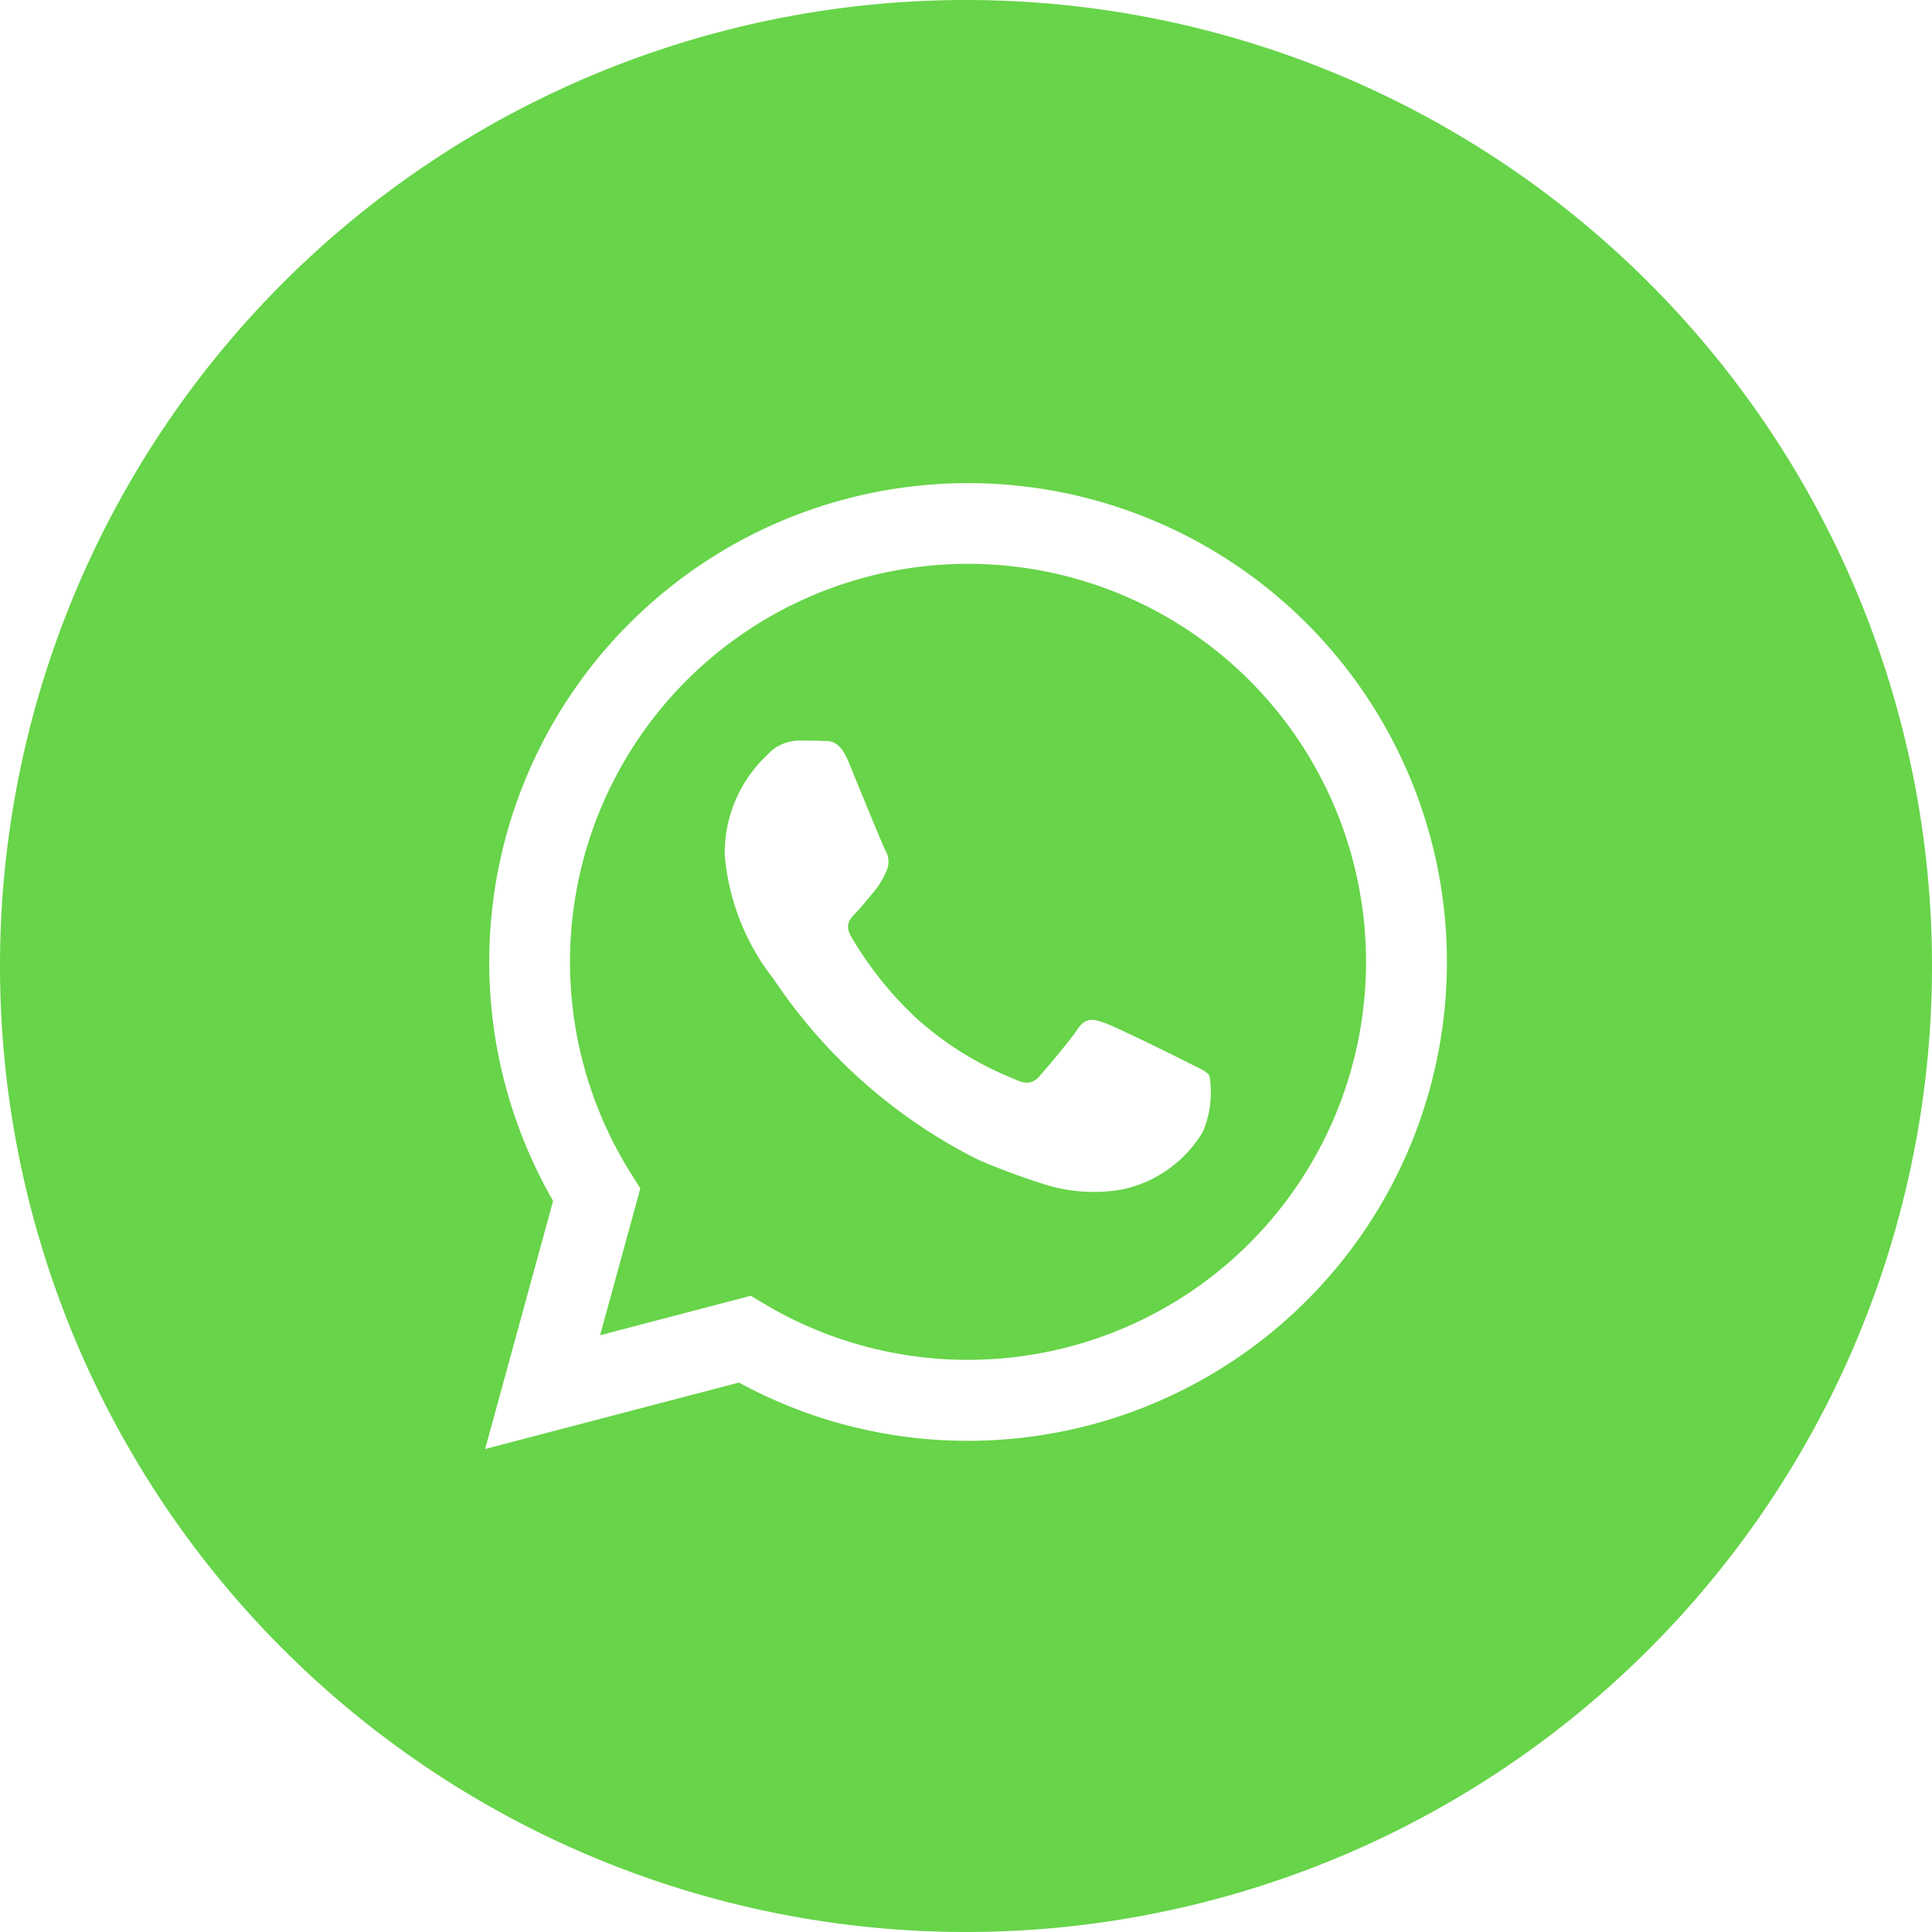
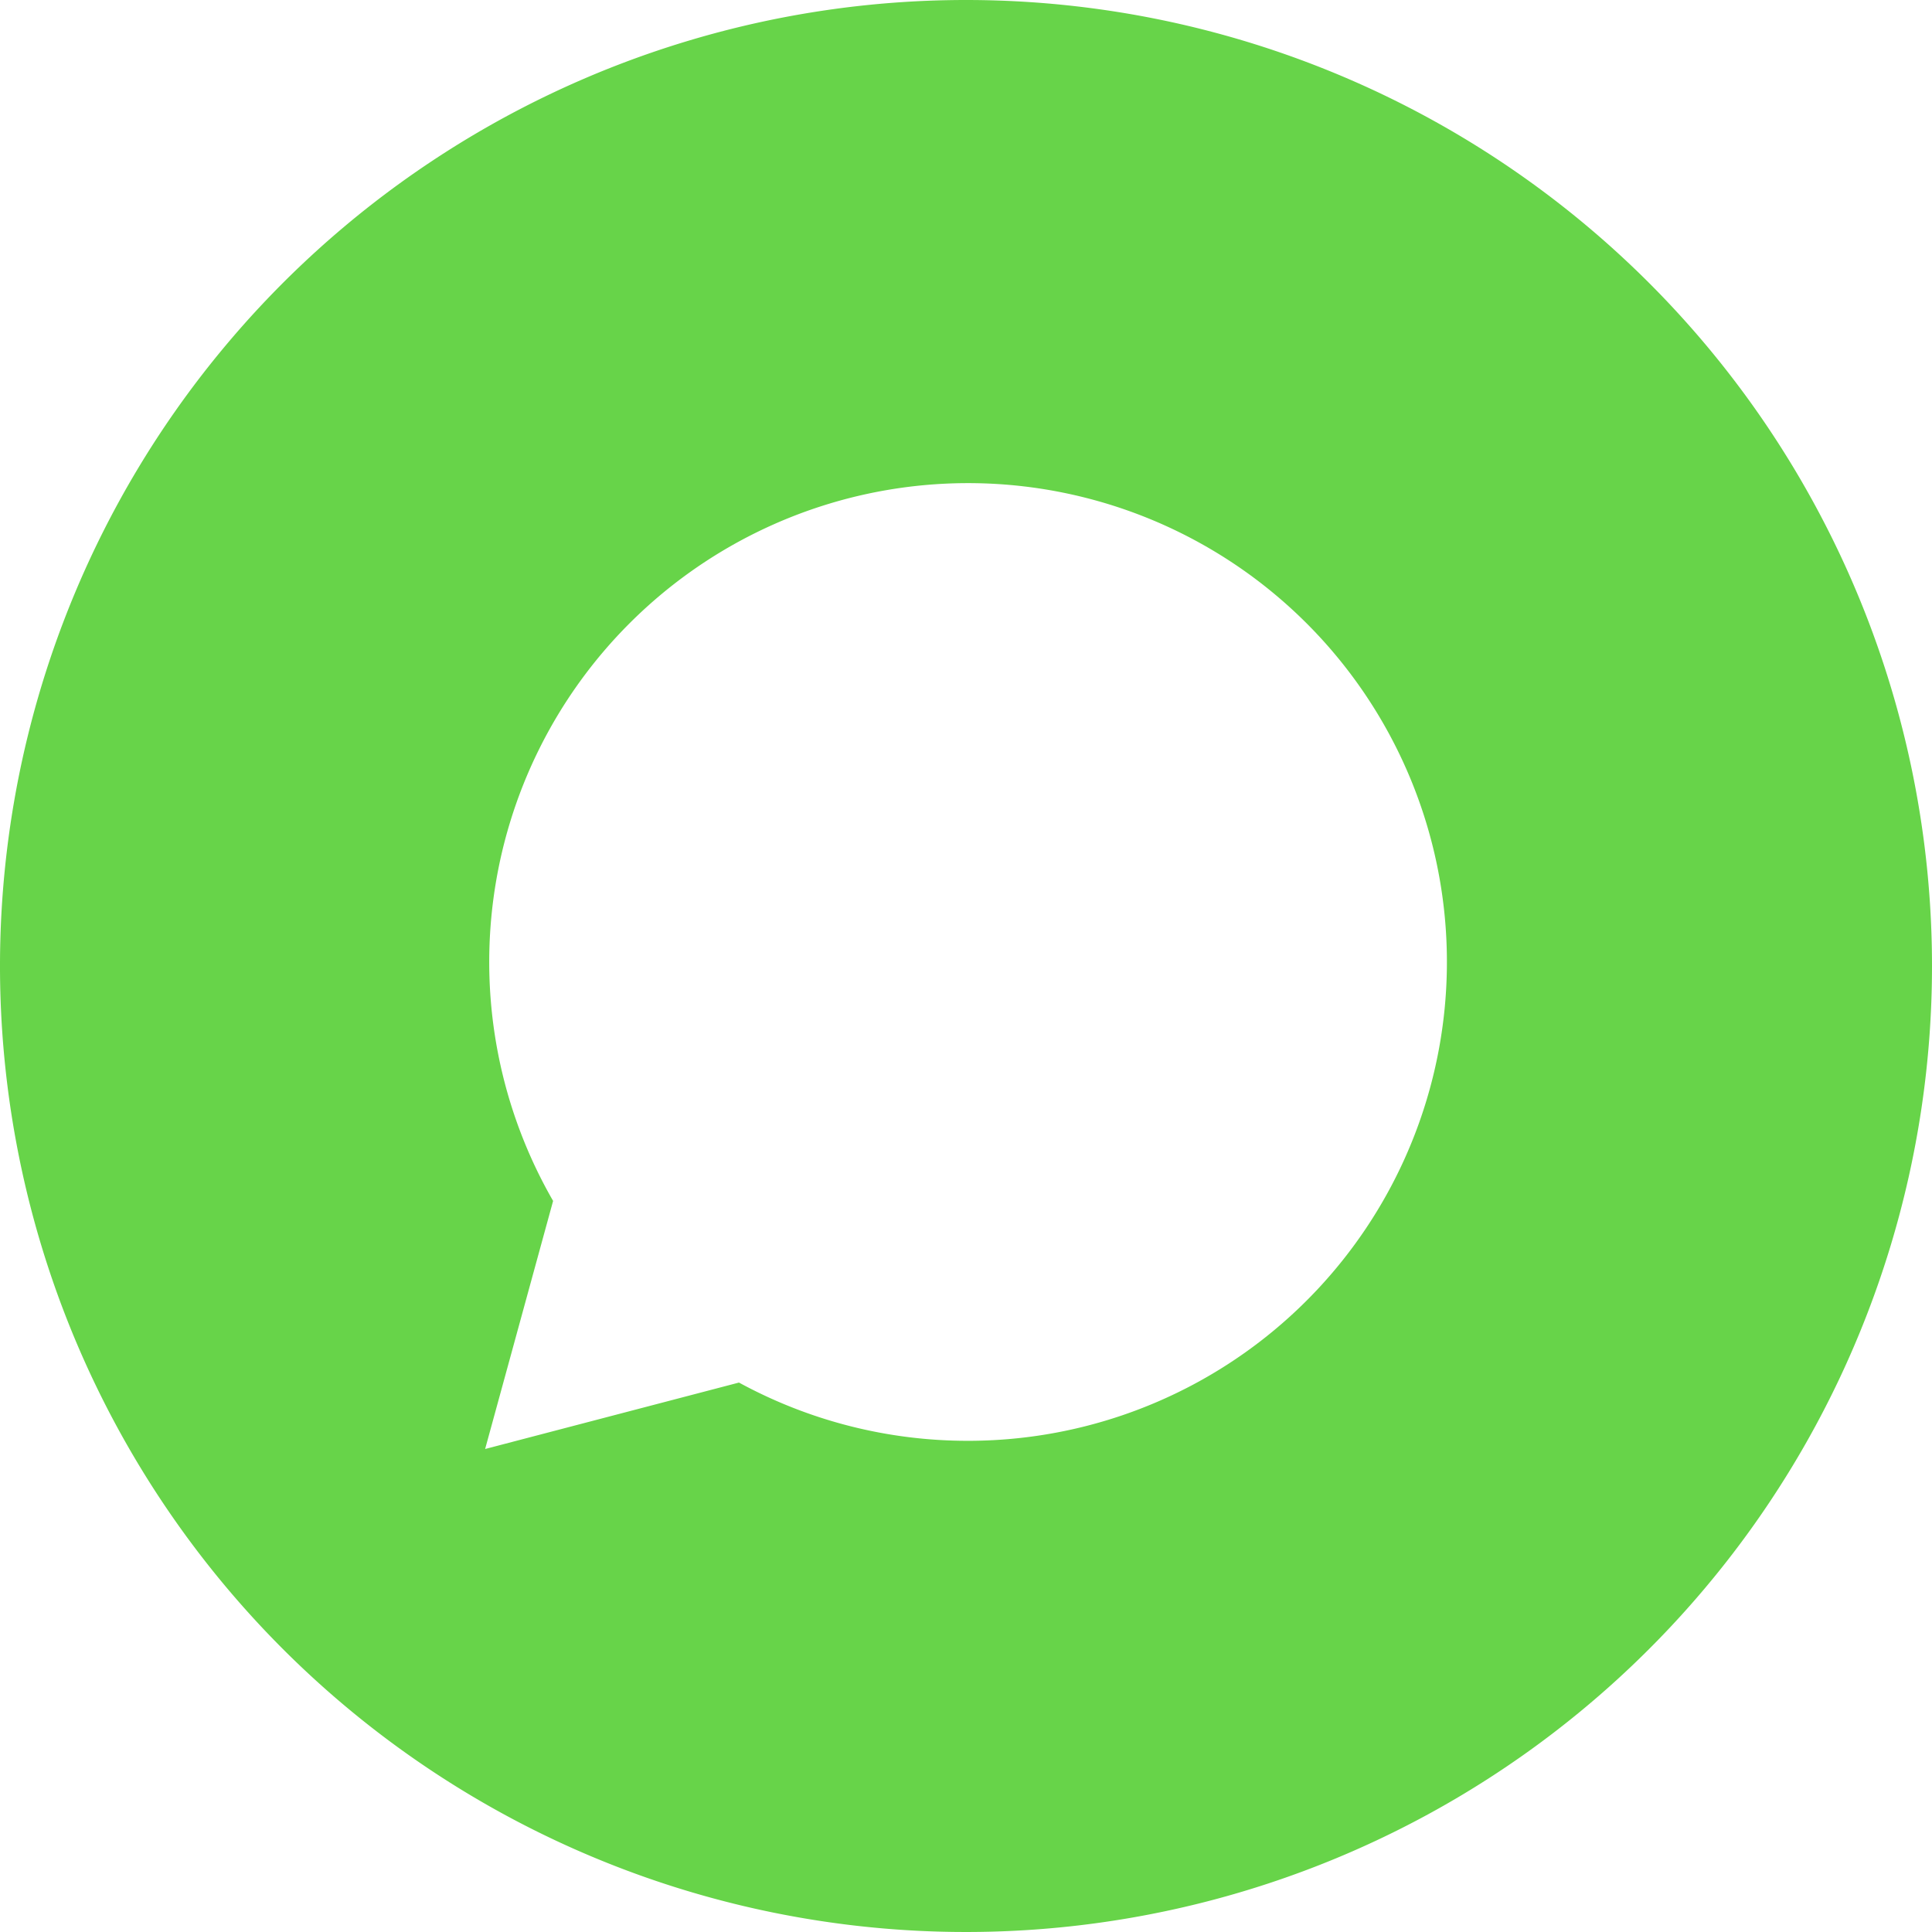
<svg xmlns="http://www.w3.org/2000/svg" id="Icons" width="59" height="59" viewBox="0 0 59 59">
  <g id="Social-Media-Collection">
    <g id="Whatsapp">
-       <path id="Fill-232" d="M38.19,36.05a3.762,3.762,0,0,1-2.467,1.737,5.027,5.027,0,0,1-2.3-.144,21.288,21.288,0,0,1-2.082-.771A16.293,16.293,0,0,1,25.1,31.357a7.1,7.1,0,0,1-1.492-3.778,4.094,4.094,0,0,1,1.28-3.048,1.342,1.342,0,0,1,.974-.457c.243,0,.487,0,.7.013s.525-.085.822.627c.3.732,1.034,2.53,1.127,2.712a.675.675,0,0,1,.03.64,2.515,2.515,0,0,1-.365.61c-.183.212-.384.476-.548.64-.183.181-.374.38-.16.745a11.028,11.028,0,0,0,2.032,2.53,10.037,10.037,0,0,0,2.939,1.814c.365.183.579.151.791-.092s.915-1.066,1.158-1.433.487-.3.822-.183,2.131,1,2.5,1.189.608.273.7.426a3.067,3.067,0,0,1-.214,1.737M31.041,18.678a12.155,12.155,0,0,0-10.3,18.615l.289.459L19.8,42.236l4.6-1.206.442.262a12.118,12.118,0,0,0,6.186,1.694h.006a12.154,12.154,0,0,0,.006-24.308" transform="translate(-1.475 -1.459)" fill="#67d449" fill-rule="evenodd" />
      <g id="Fill-324">
        <path id="Fill-233" d="M29.561,44h-.006a14.591,14.591,0,0,1-6.988-1.779L14.815,44.25l2.076-7.576A14.623,14.623,0,1,1,29.561,44M29.5,0A29.5,29.5,0,1,0,59,29.5,29.5,29.5,0,0,0,29.5,0" fill="#67d449" fill-rule="evenodd" />
      </g>
    </g>
  </g>
</svg>